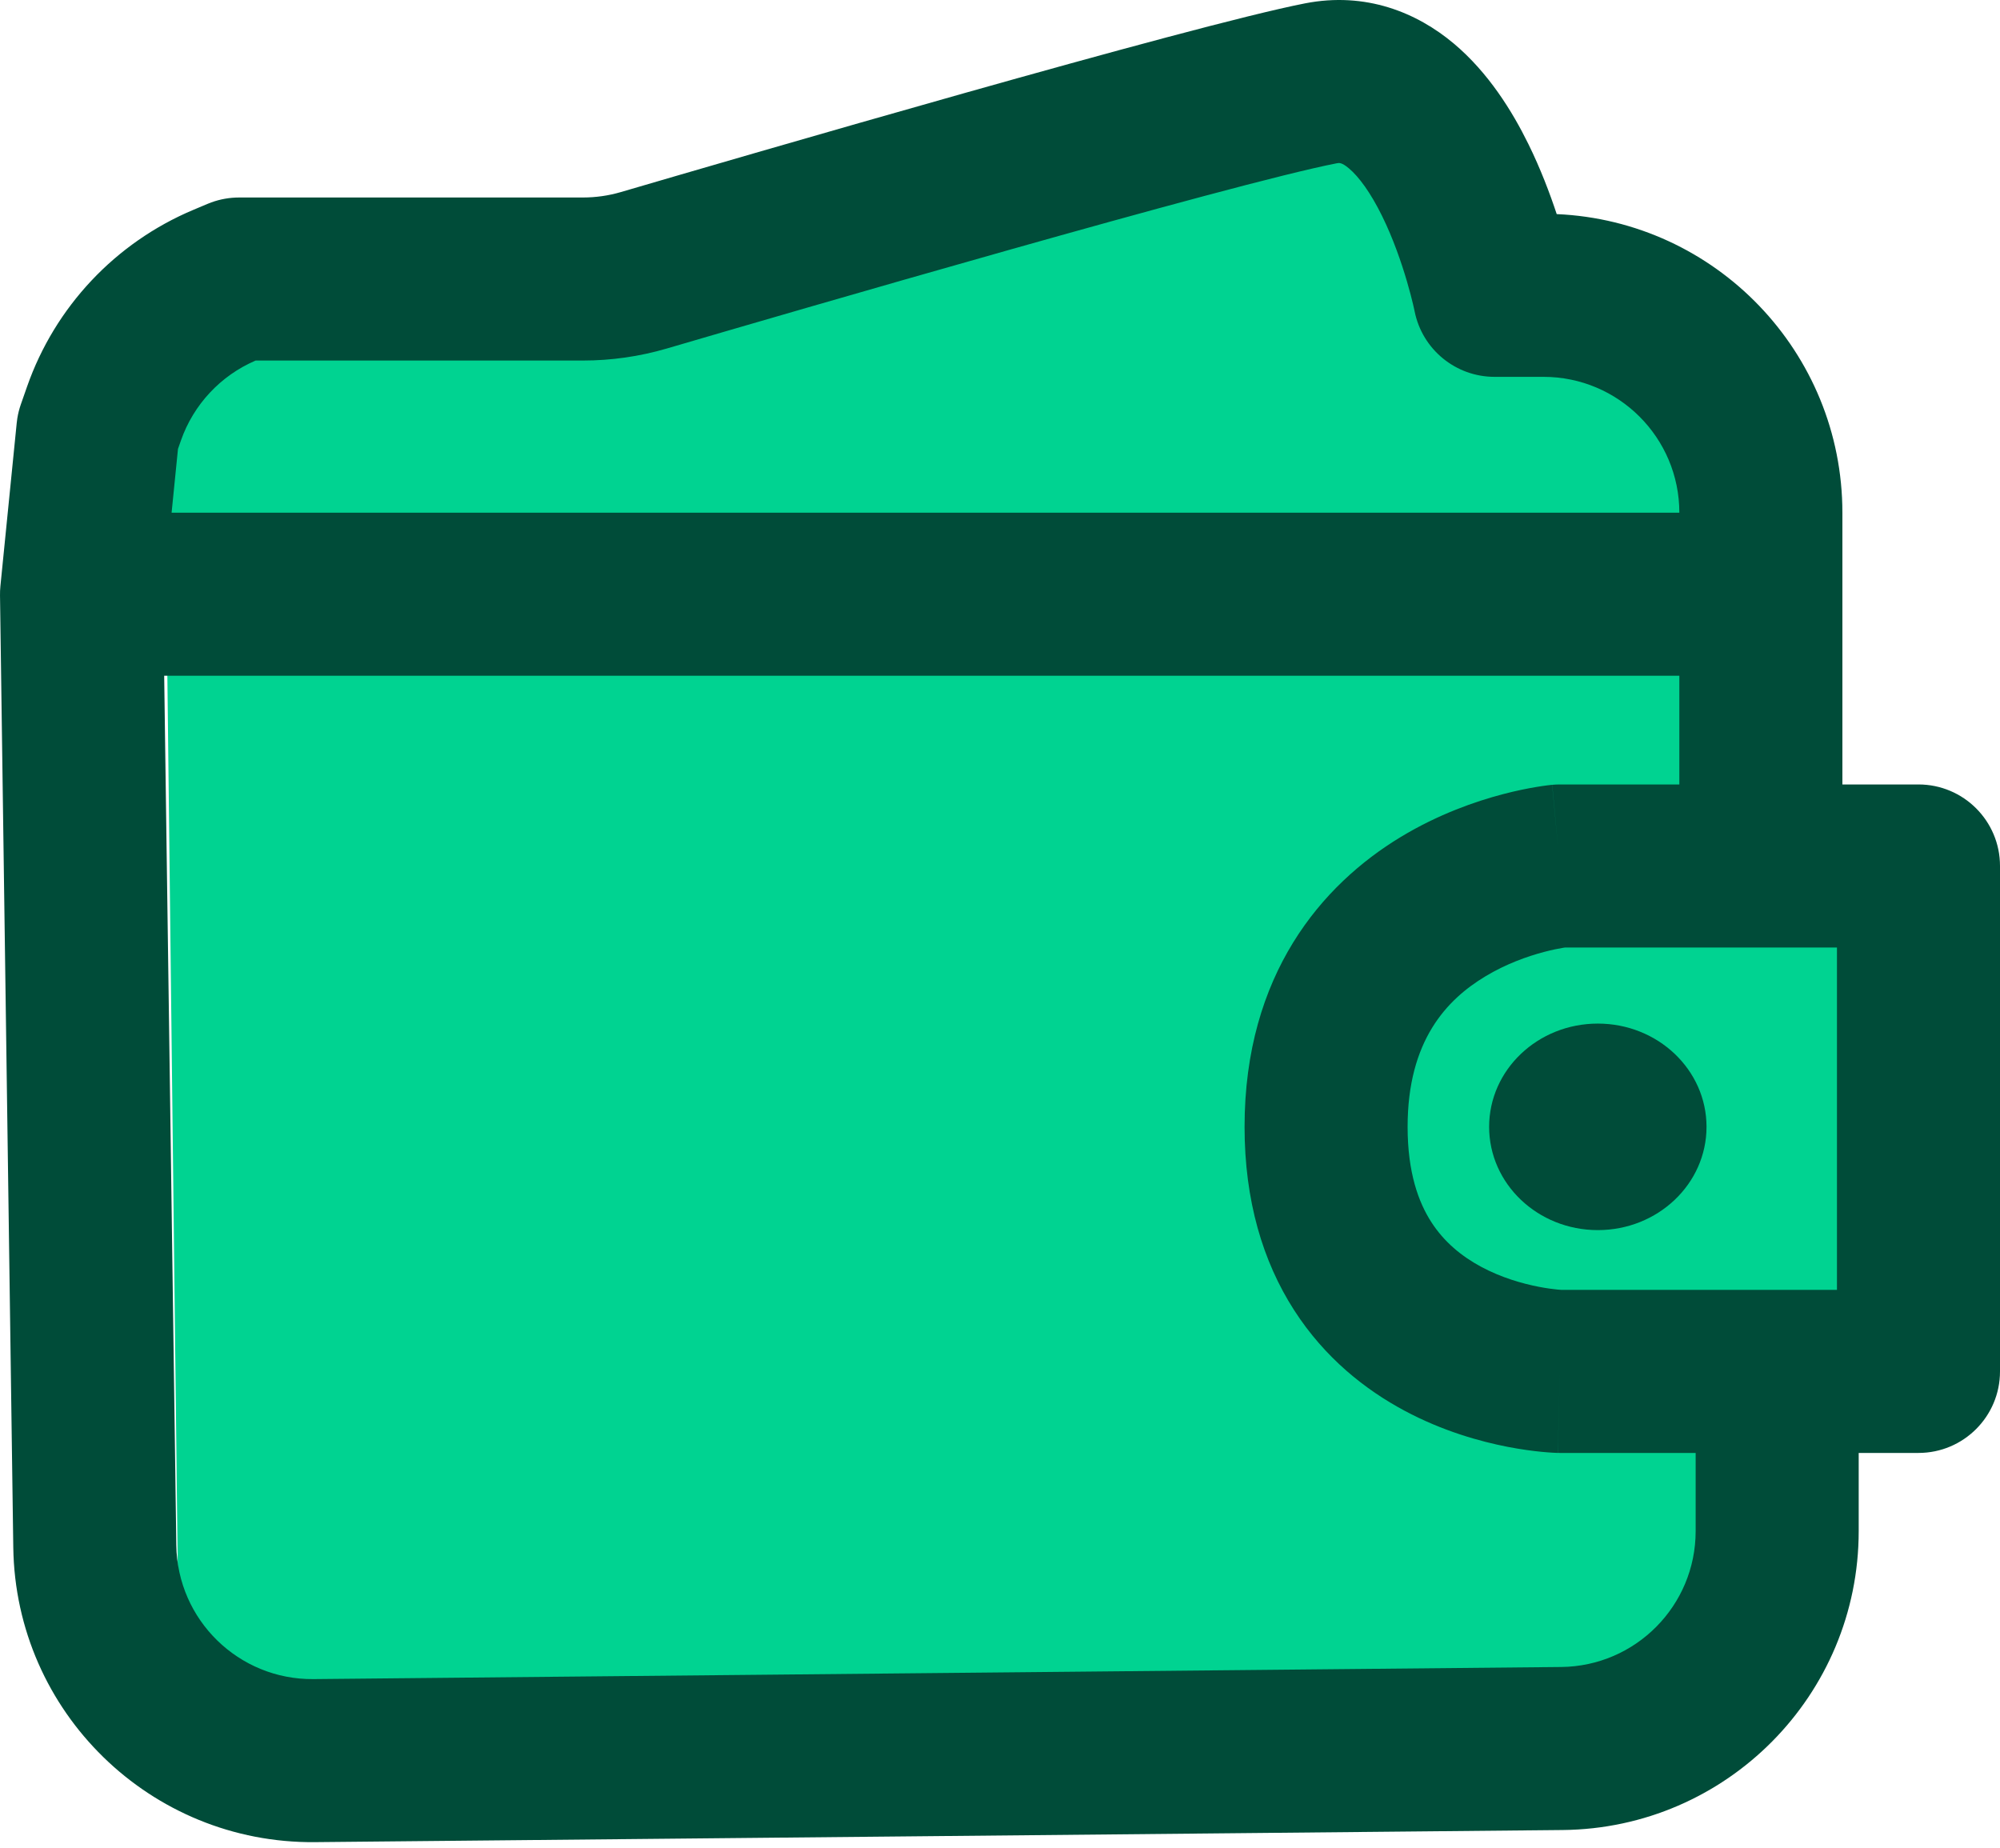
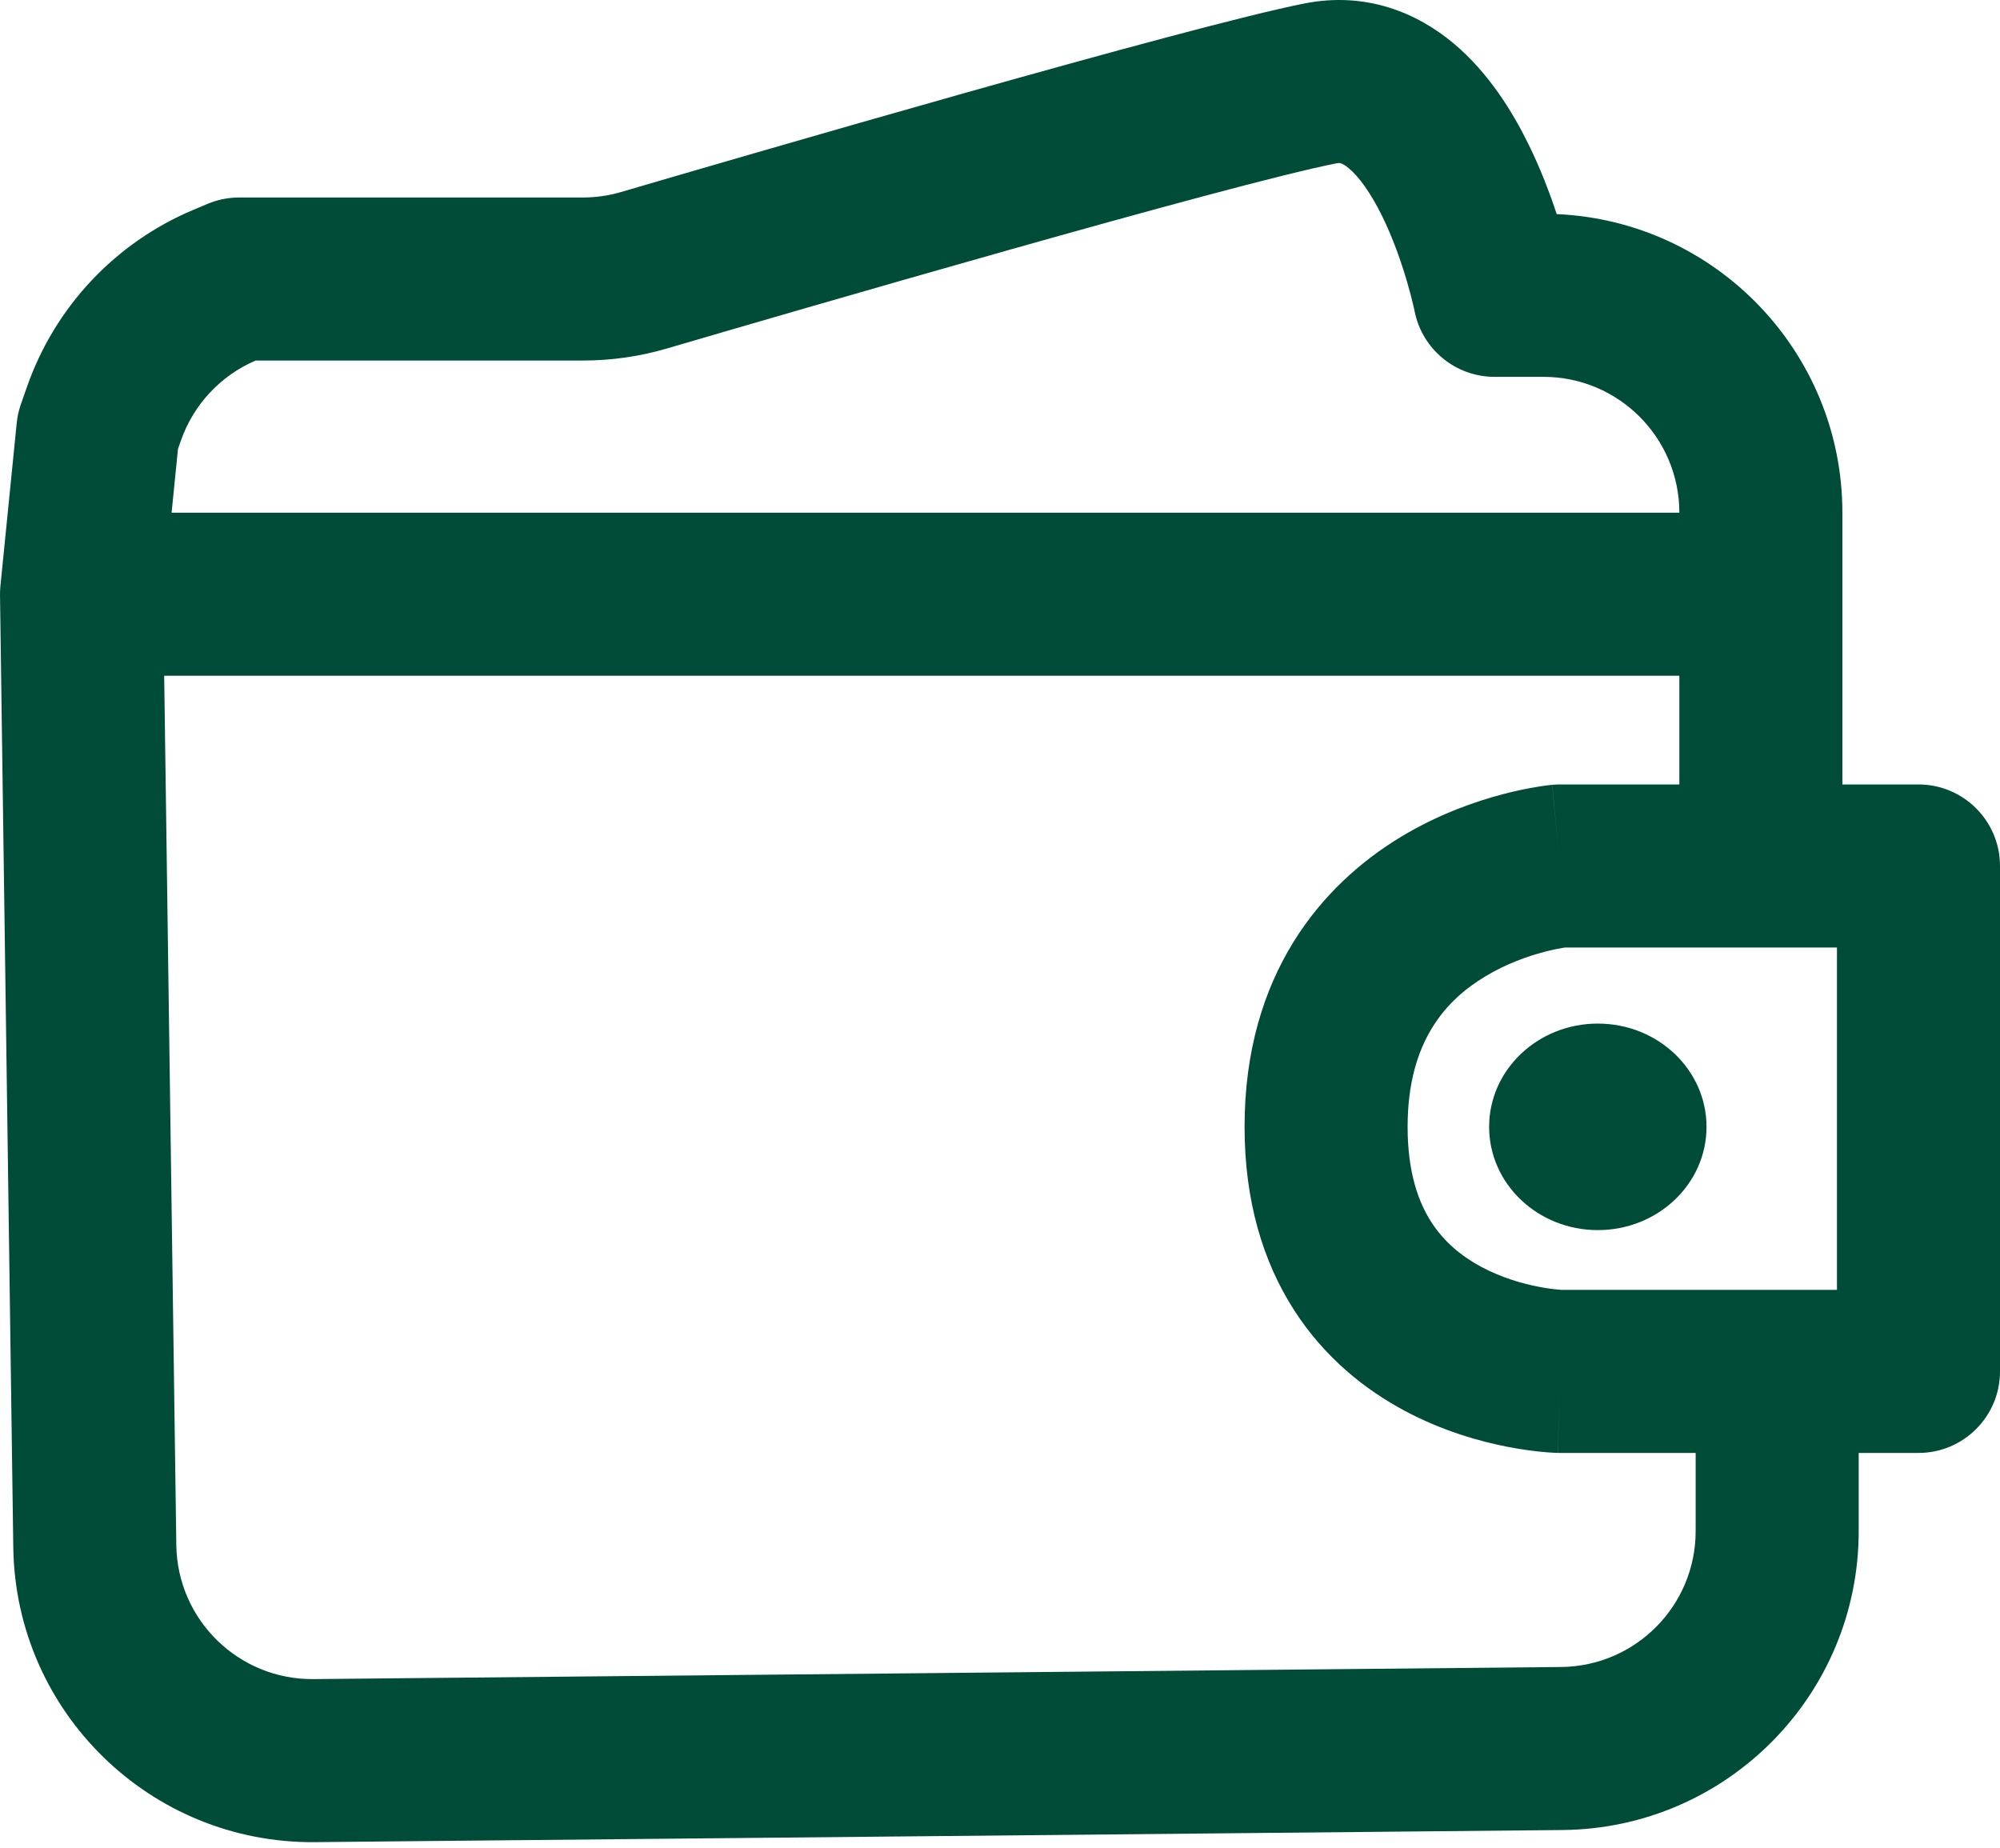
<svg xmlns="http://www.w3.org/2000/svg" width="184" height="170" viewBox="0 0 184 170" fill="none">
-   <path d="M14.982 26.5L124.983 12L157.483 29V86H170L174.5 99.5L172 120H157.483V154L16.483 155.5L14.982 26.5Z" fill="#00D391" />
  <path d="M156 133.67H143.5C143.442 133.67 143.383 133.67 143.325 133.668L143.5 126.17L143.344 132.731C143.321 133.668 143.317 133.668 143.317 133.668C143.317 133.668 143.312 133.668 143.309 133.668C143.304 133.668 143.298 133.667 143.292 133.667C143.279 133.667 143.264 133.667 143.249 133.666C143.218 133.665 143.182 133.664 143.14 133.662C143.057 133.659 142.953 133.654 142.829 133.647C142.581 133.632 142.253 133.61 141.856 133.571C141.066 133.495 139.987 133.358 138.714 133.112C136.199 132.624 132.747 131.674 129.213 129.783C125.649 127.877 121.894 124.952 119.048 120.518C116.176 116.043 114.5 110.45 114.5 103.67C114.5 89.63 121.627 81.381 128.869 77.002C132.332 74.908 135.733 73.733 138.229 73.074C139.491 72.742 140.562 72.531 141.347 72.401C141.741 72.335 142.066 72.289 142.312 72.258C142.435 72.242 142.539 72.23 142.622 72.221C142.663 72.216 142.699 72.213 142.729 72.21C142.745 72.209 142.759 72.207 142.771 72.205C142.777 72.205 142.783 72.205 142.789 72.204C142.792 72.204 142.798 72.203 142.798 72.203C142.802 72.208 142.822 72.388 143.393 78.528L142.805 72.202C143.036 72.181 143.268 72.17 143.5 72.17H154.5V62.17H15.105L16.221 142.153C16.318 149.035 21.959 154.544 28.842 154.477L143.621 153.363C150.477 153.296 156 147.72 156 140.863V133.67ZM144.236 87.134H144.239C144.249 87.133 144.255 87.132 144.255 87.132C144.255 87.132 144.248 87.133 144.236 87.134ZM154.5 47.17C154.5 40.267 148.903 34.67 142 34.67H137.5C133.924 34.67 130.846 32.146 130.145 28.642C130.145 28.642 130.144 28.636 130.142 28.628C130.138 28.609 130.131 28.57 130.119 28.514C130.095 28.401 130.054 28.218 129.996 27.976C129.88 27.489 129.698 26.771 129.445 25.907C128.93 24.147 128.168 21.936 127.153 19.874C126.095 17.723 125.016 16.26 124.105 15.494C123.412 14.912 123.188 14.982 122.939 15.03C113.29 16.917 72.657 28.748 61.351 32.062C58.823 32.803 56.235 33.17 53.613 33.17H23.517C20.298 34.551 17.803 37.219 16.645 40.528L16.374 41.303L15.787 47.17H154.5ZM129.5 103.67C129.5 107.891 130.511 110.61 131.671 112.416C132.856 114.263 134.476 115.588 136.287 116.557C138.128 117.542 140.05 118.091 141.567 118.385C142.309 118.529 142.911 118.603 143.296 118.64C143.476 118.657 143.605 118.666 143.676 118.67H169V87.17H143.988C143.935 87.178 143.873 87.186 143.804 87.198C143.414 87.262 142.805 87.38 142.052 87.578C140.517 87.983 138.542 88.682 136.631 89.838C133.123 91.959 129.5 95.71 129.5 103.67ZM169.5 72.17H176.5C180.642 72.17 184 75.528 184 79.67V126.17C184 130.312 180.642 133.67 176.5 133.67H171V140.863C171 155.947 158.849 168.215 143.766 168.362L28.987 169.477C13.846 169.624 1.434 157.502 1.222 142.362L0.001 54.775C-0.003 54.491 0.009 54.207 0.037 53.924L1.537 38.924L1.594 38.483C1.665 38.044 1.774 37.612 1.921 37.193L2.488 35.572C5.056 28.236 10.608 22.329 17.772 19.313L19.09 18.758L19.438 18.621C20.258 18.323 21.125 18.17 22 18.17H53.613C54.82 18.17 55.987 18.003 57.133 17.667C67.918 14.506 109.528 2.369 120.06 0.31C125.655 -0.784 130.354 1.153 133.756 4.012C136.94 6.688 139.132 10.243 140.612 13.252C141.724 15.512 142.579 17.769 143.218 19.698C157.84 20.336 169.5 32.39 169.5 47.17V72.17Z" fill="#004C39" />
  <path d="M157 103.67C157 108.917 152.523 113.17 147 113.17C141.477 113.17 137 108.917 137 103.67C137 98.423 141.477 94.17 147 94.17C152.523 94.17 157 98.423 157 103.67Z" fill="#004C39" />
</svg>